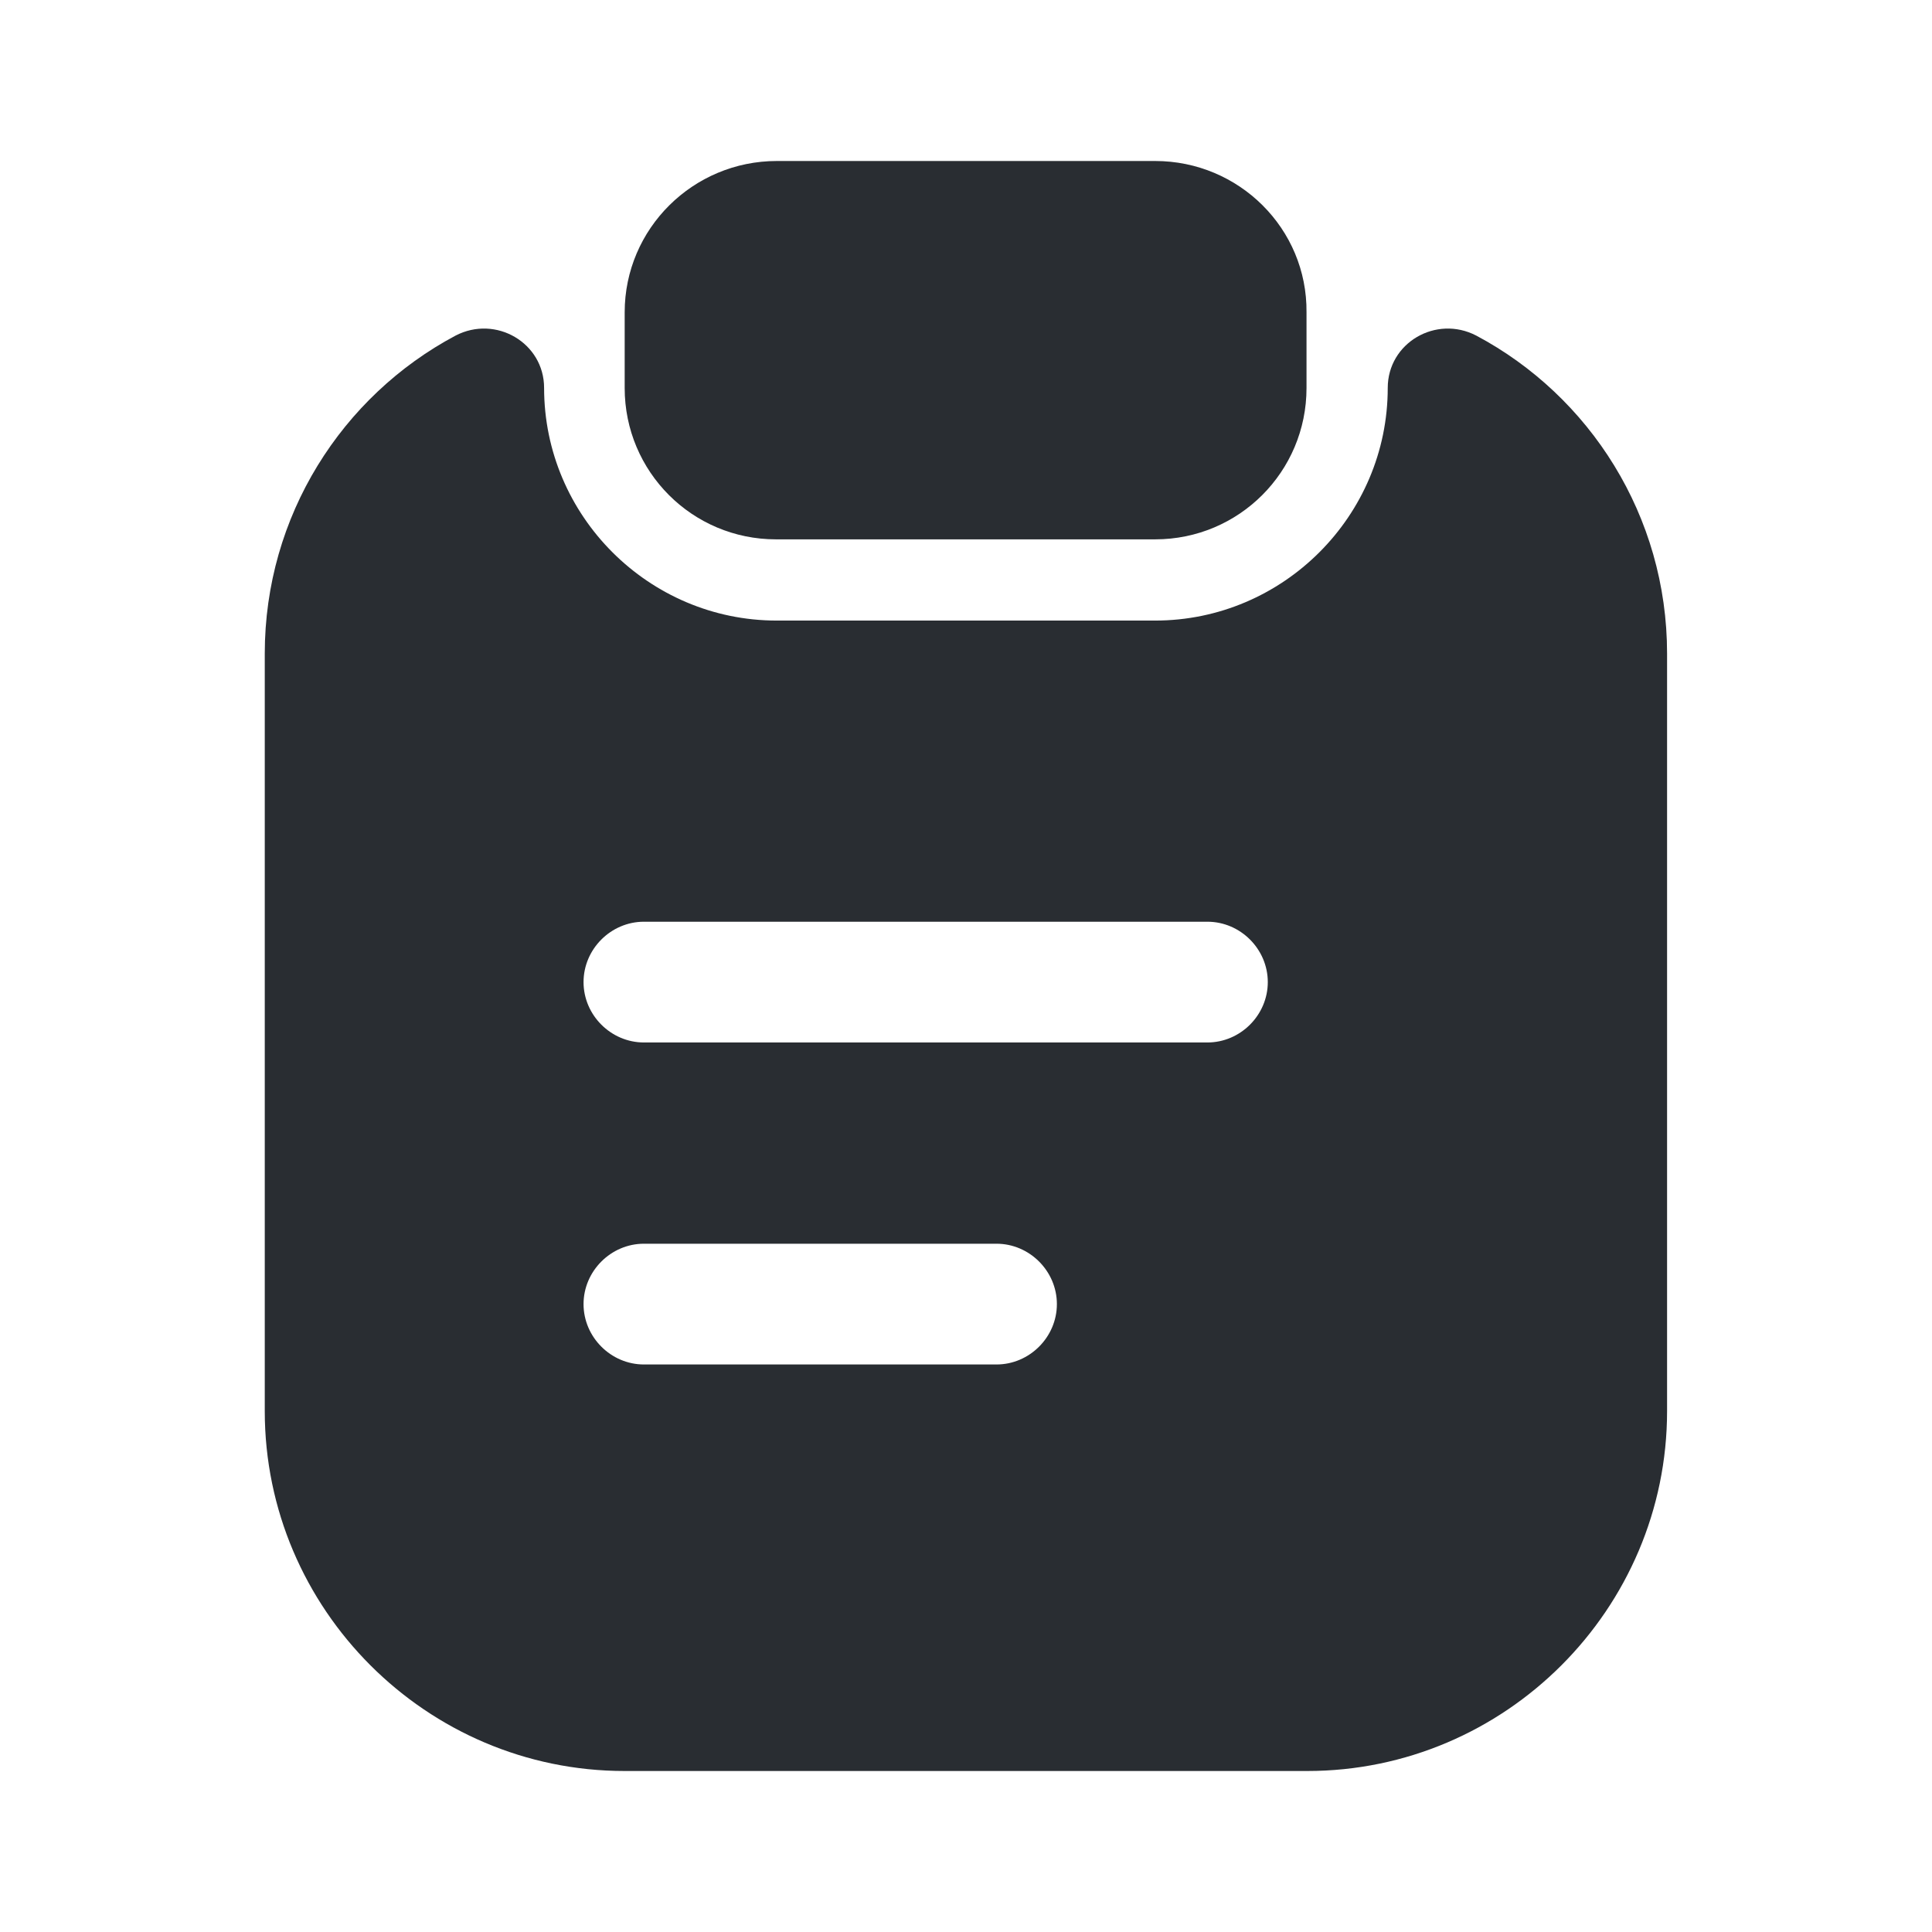
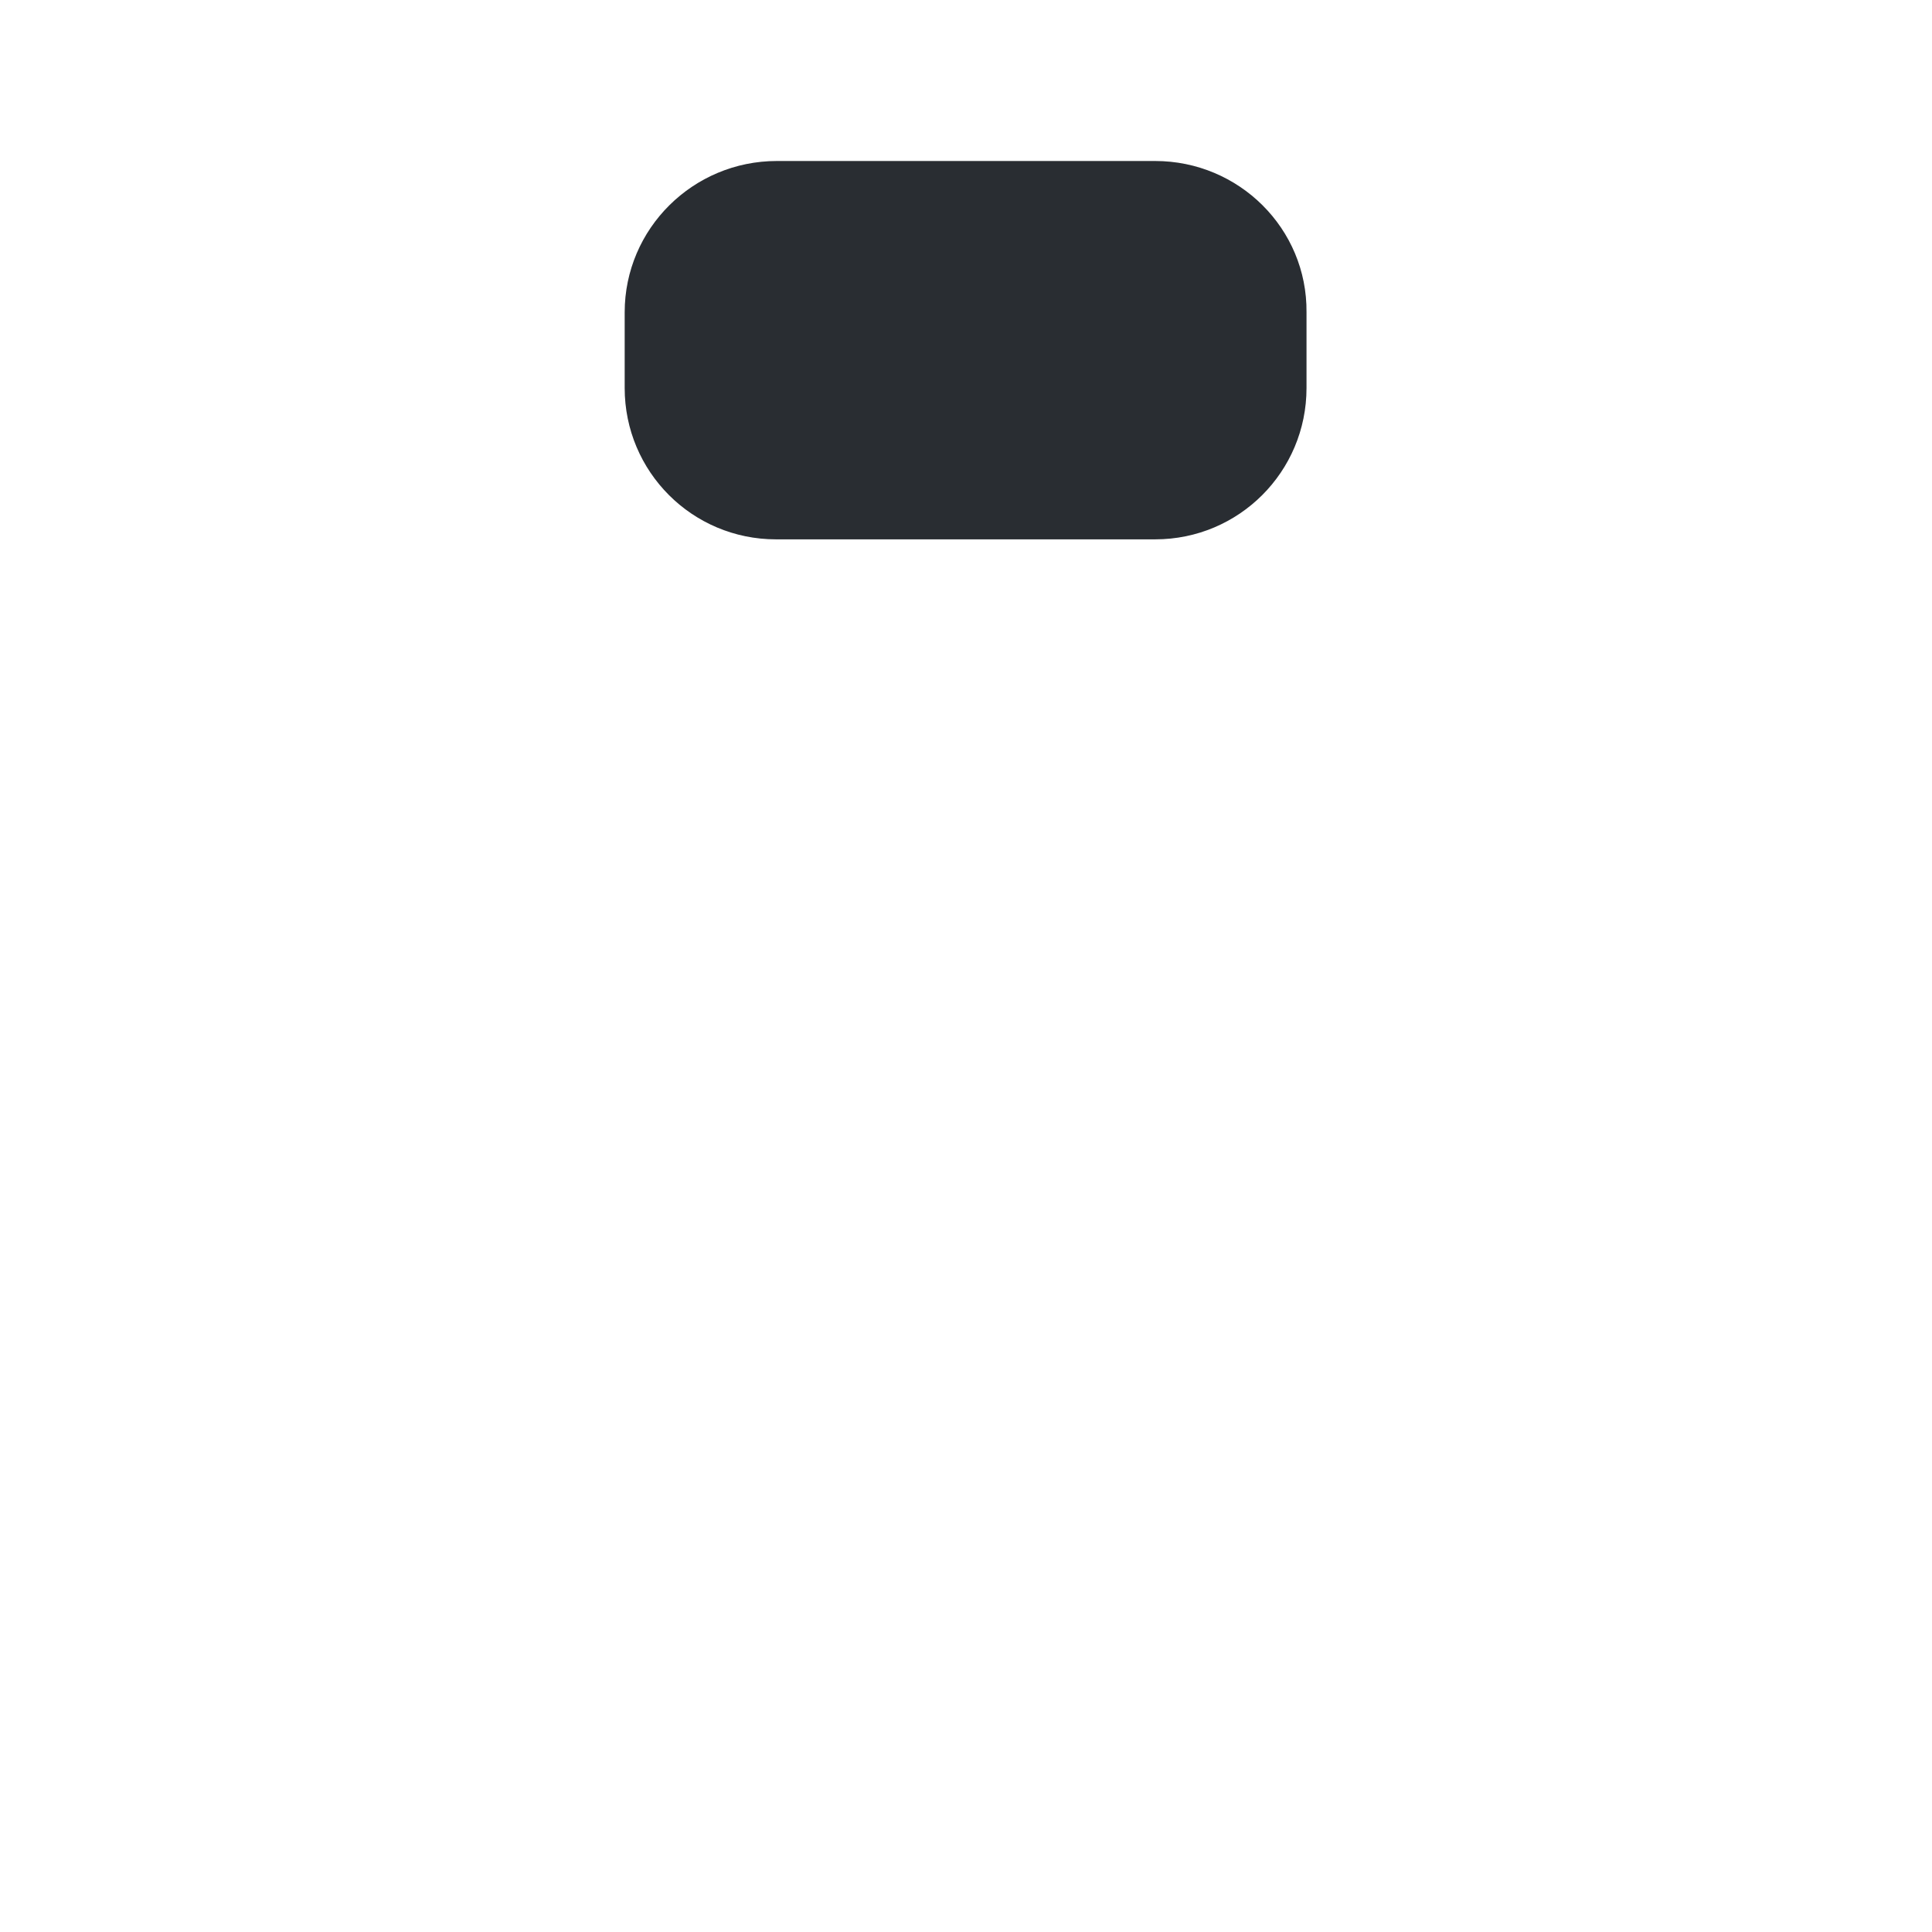
<svg xmlns="http://www.w3.org/2000/svg" width="24" height="24" viewBox="0 0 24 24" fill="none">
  <path d="M14.35 2H9.65C8.61 2 7.76 2.84 7.76 3.88V4.82C7.76 5.86 8.6 6.7 9.64 6.7H14.35C15.39 6.7 16.23 5.86 16.23 4.82V3.88C16.24 2.84 15.39 2 14.35 2Z" fill="#292D32" />
-   <path d="M17.239 4.819C17.239 6.409 15.939 7.709 14.349 7.709H9.649C8.059 7.709 6.759 6.409 6.759 4.819C6.759 4.259 6.159 3.909 5.659 4.169C4.249 4.919 3.289 6.409 3.289 8.119V17.529C3.289 19.989 5.299 22 7.759 22H16.239C18.699 22 20.709 19.989 20.709 17.529V8.119C20.709 6.409 19.749 4.919 18.339 4.169C17.839 3.909 17.239 4.259 17.239 4.819ZM12.379 16.95H7.999C7.589 16.95 7.249 16.61 7.249 16.2C7.249 15.79 7.589 15.45 7.999 15.45H12.379C12.789 15.45 13.129 15.79 13.129 16.2C13.129 16.61 12.789 16.95 12.379 16.95ZM14.999 12.95H7.999C7.589 12.95 7.249 12.61 7.249 12.2C7.249 11.79 7.589 11.45 7.999 11.45H14.999C15.409 11.45 15.749 11.79 15.749 12.2C15.749 12.61 15.409 12.95 14.999 12.95Z" fill="#292D32" />
</svg>